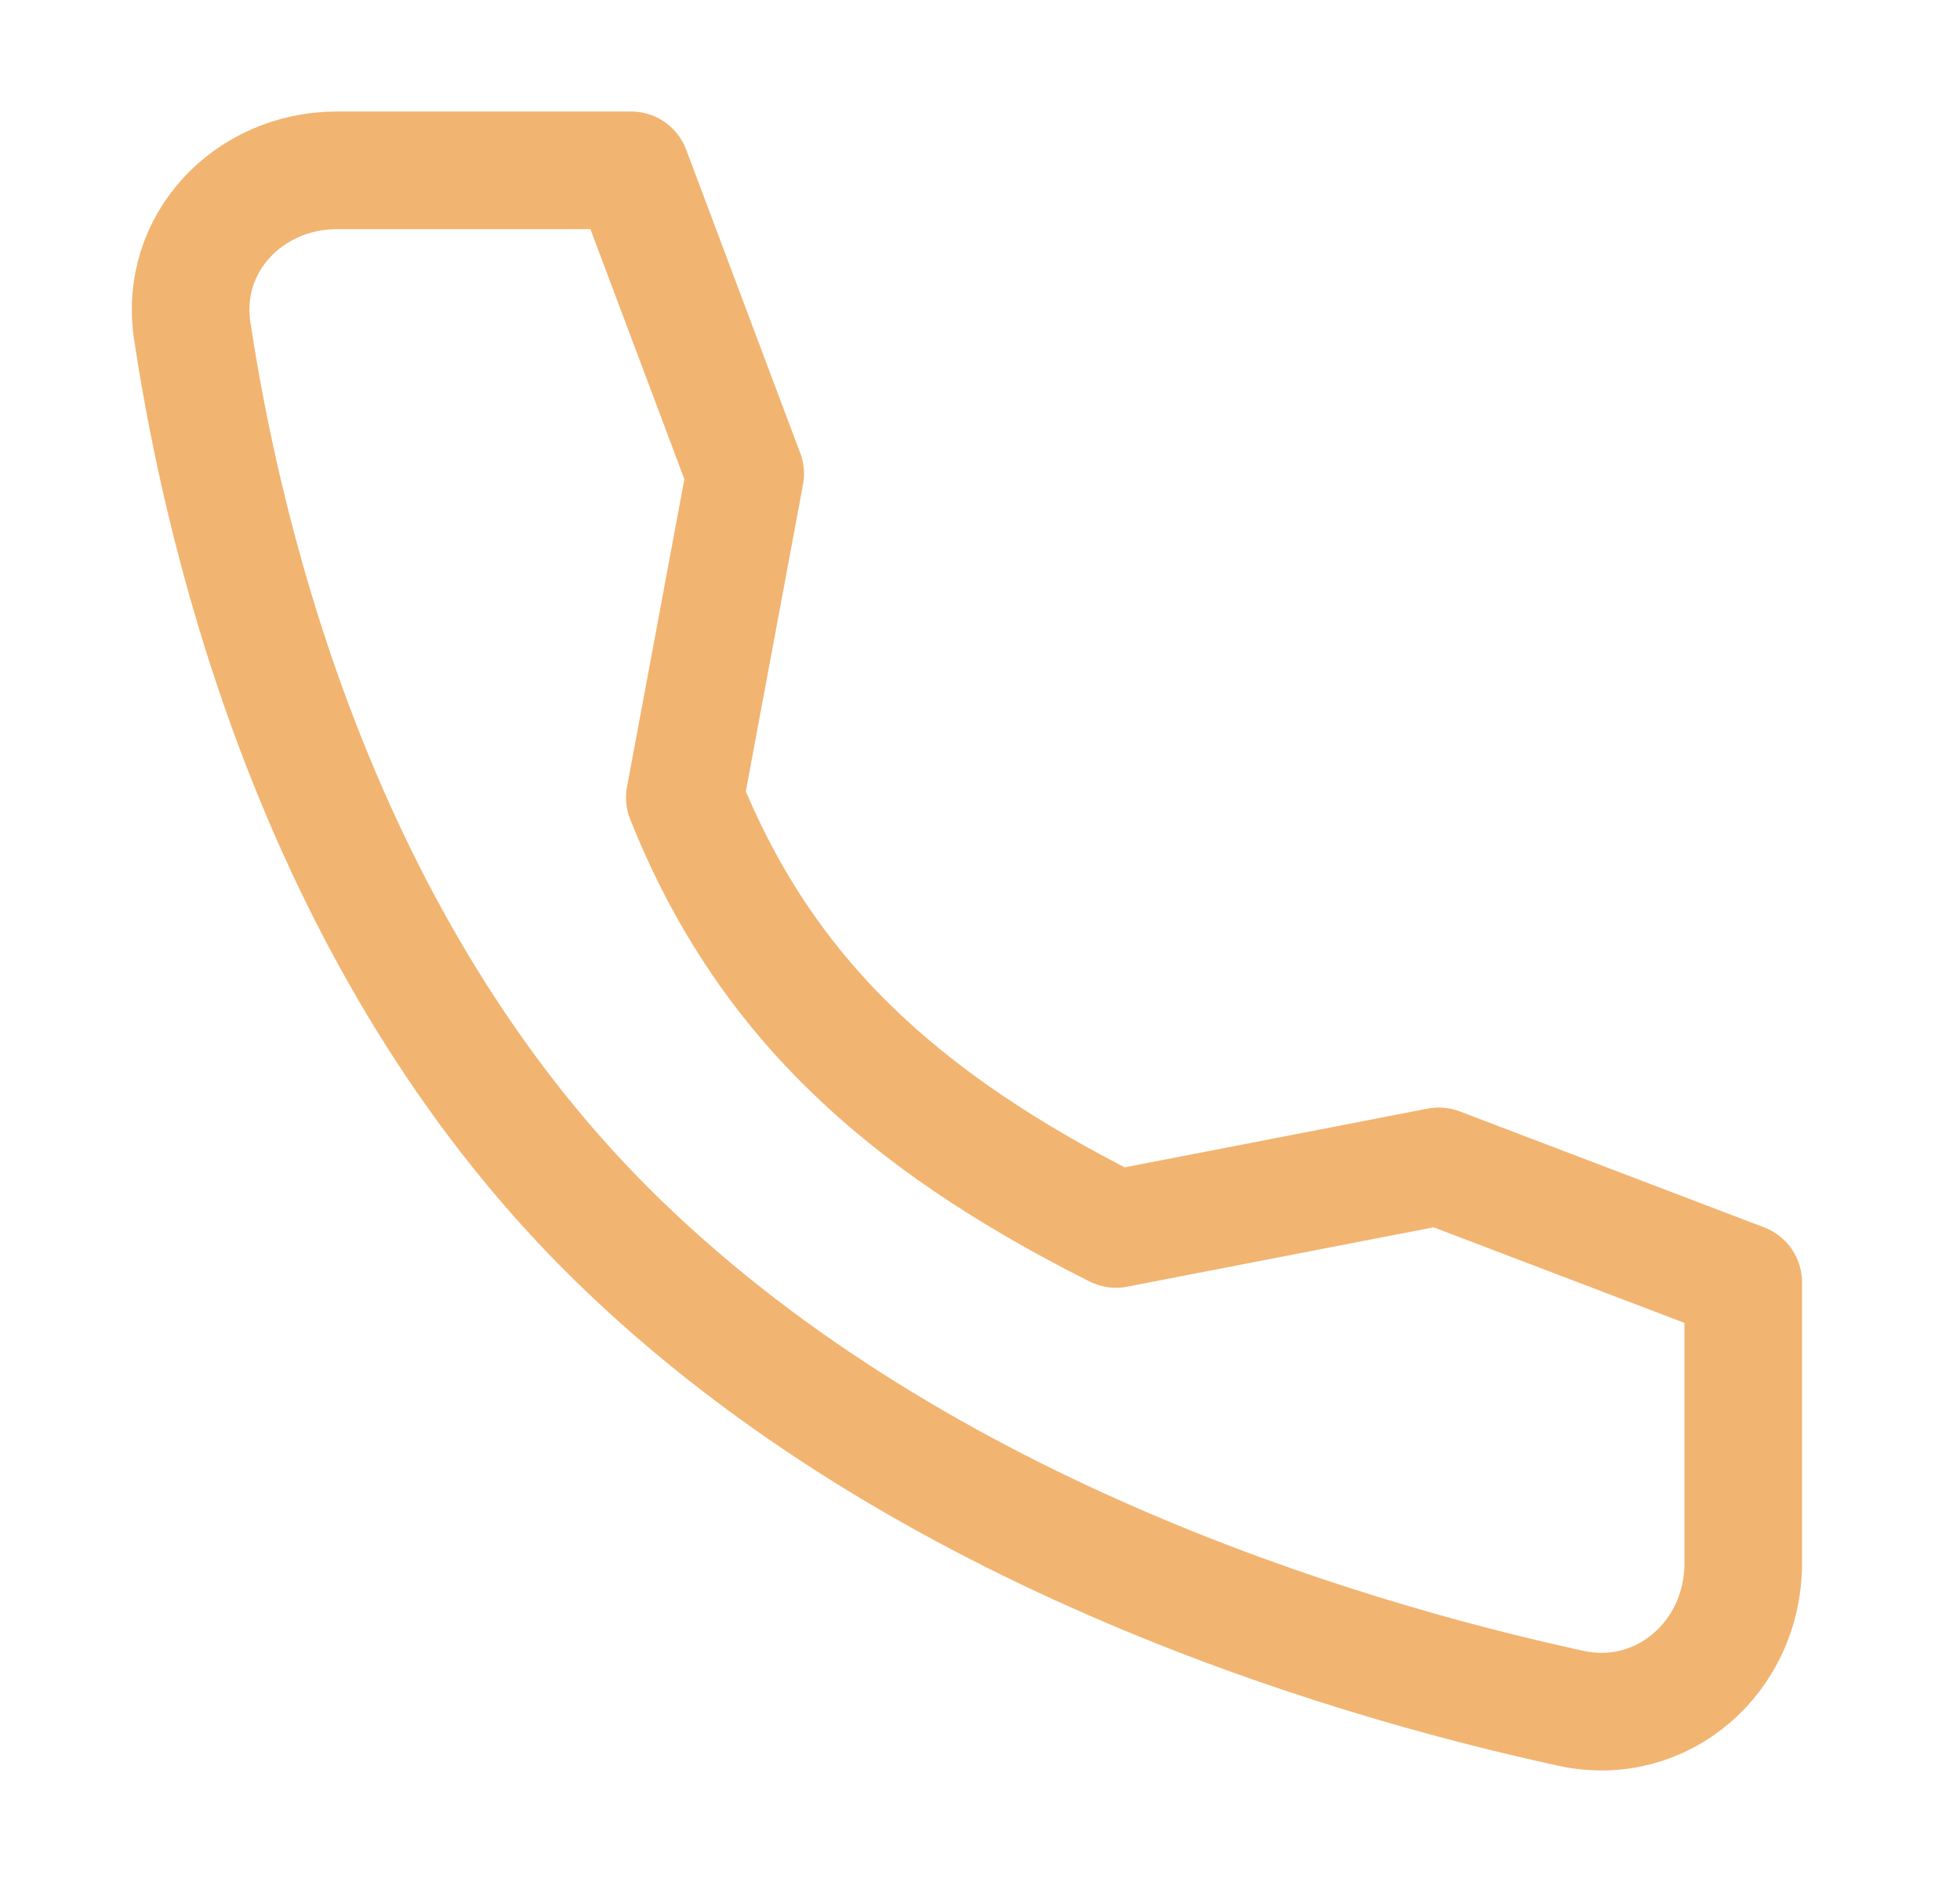
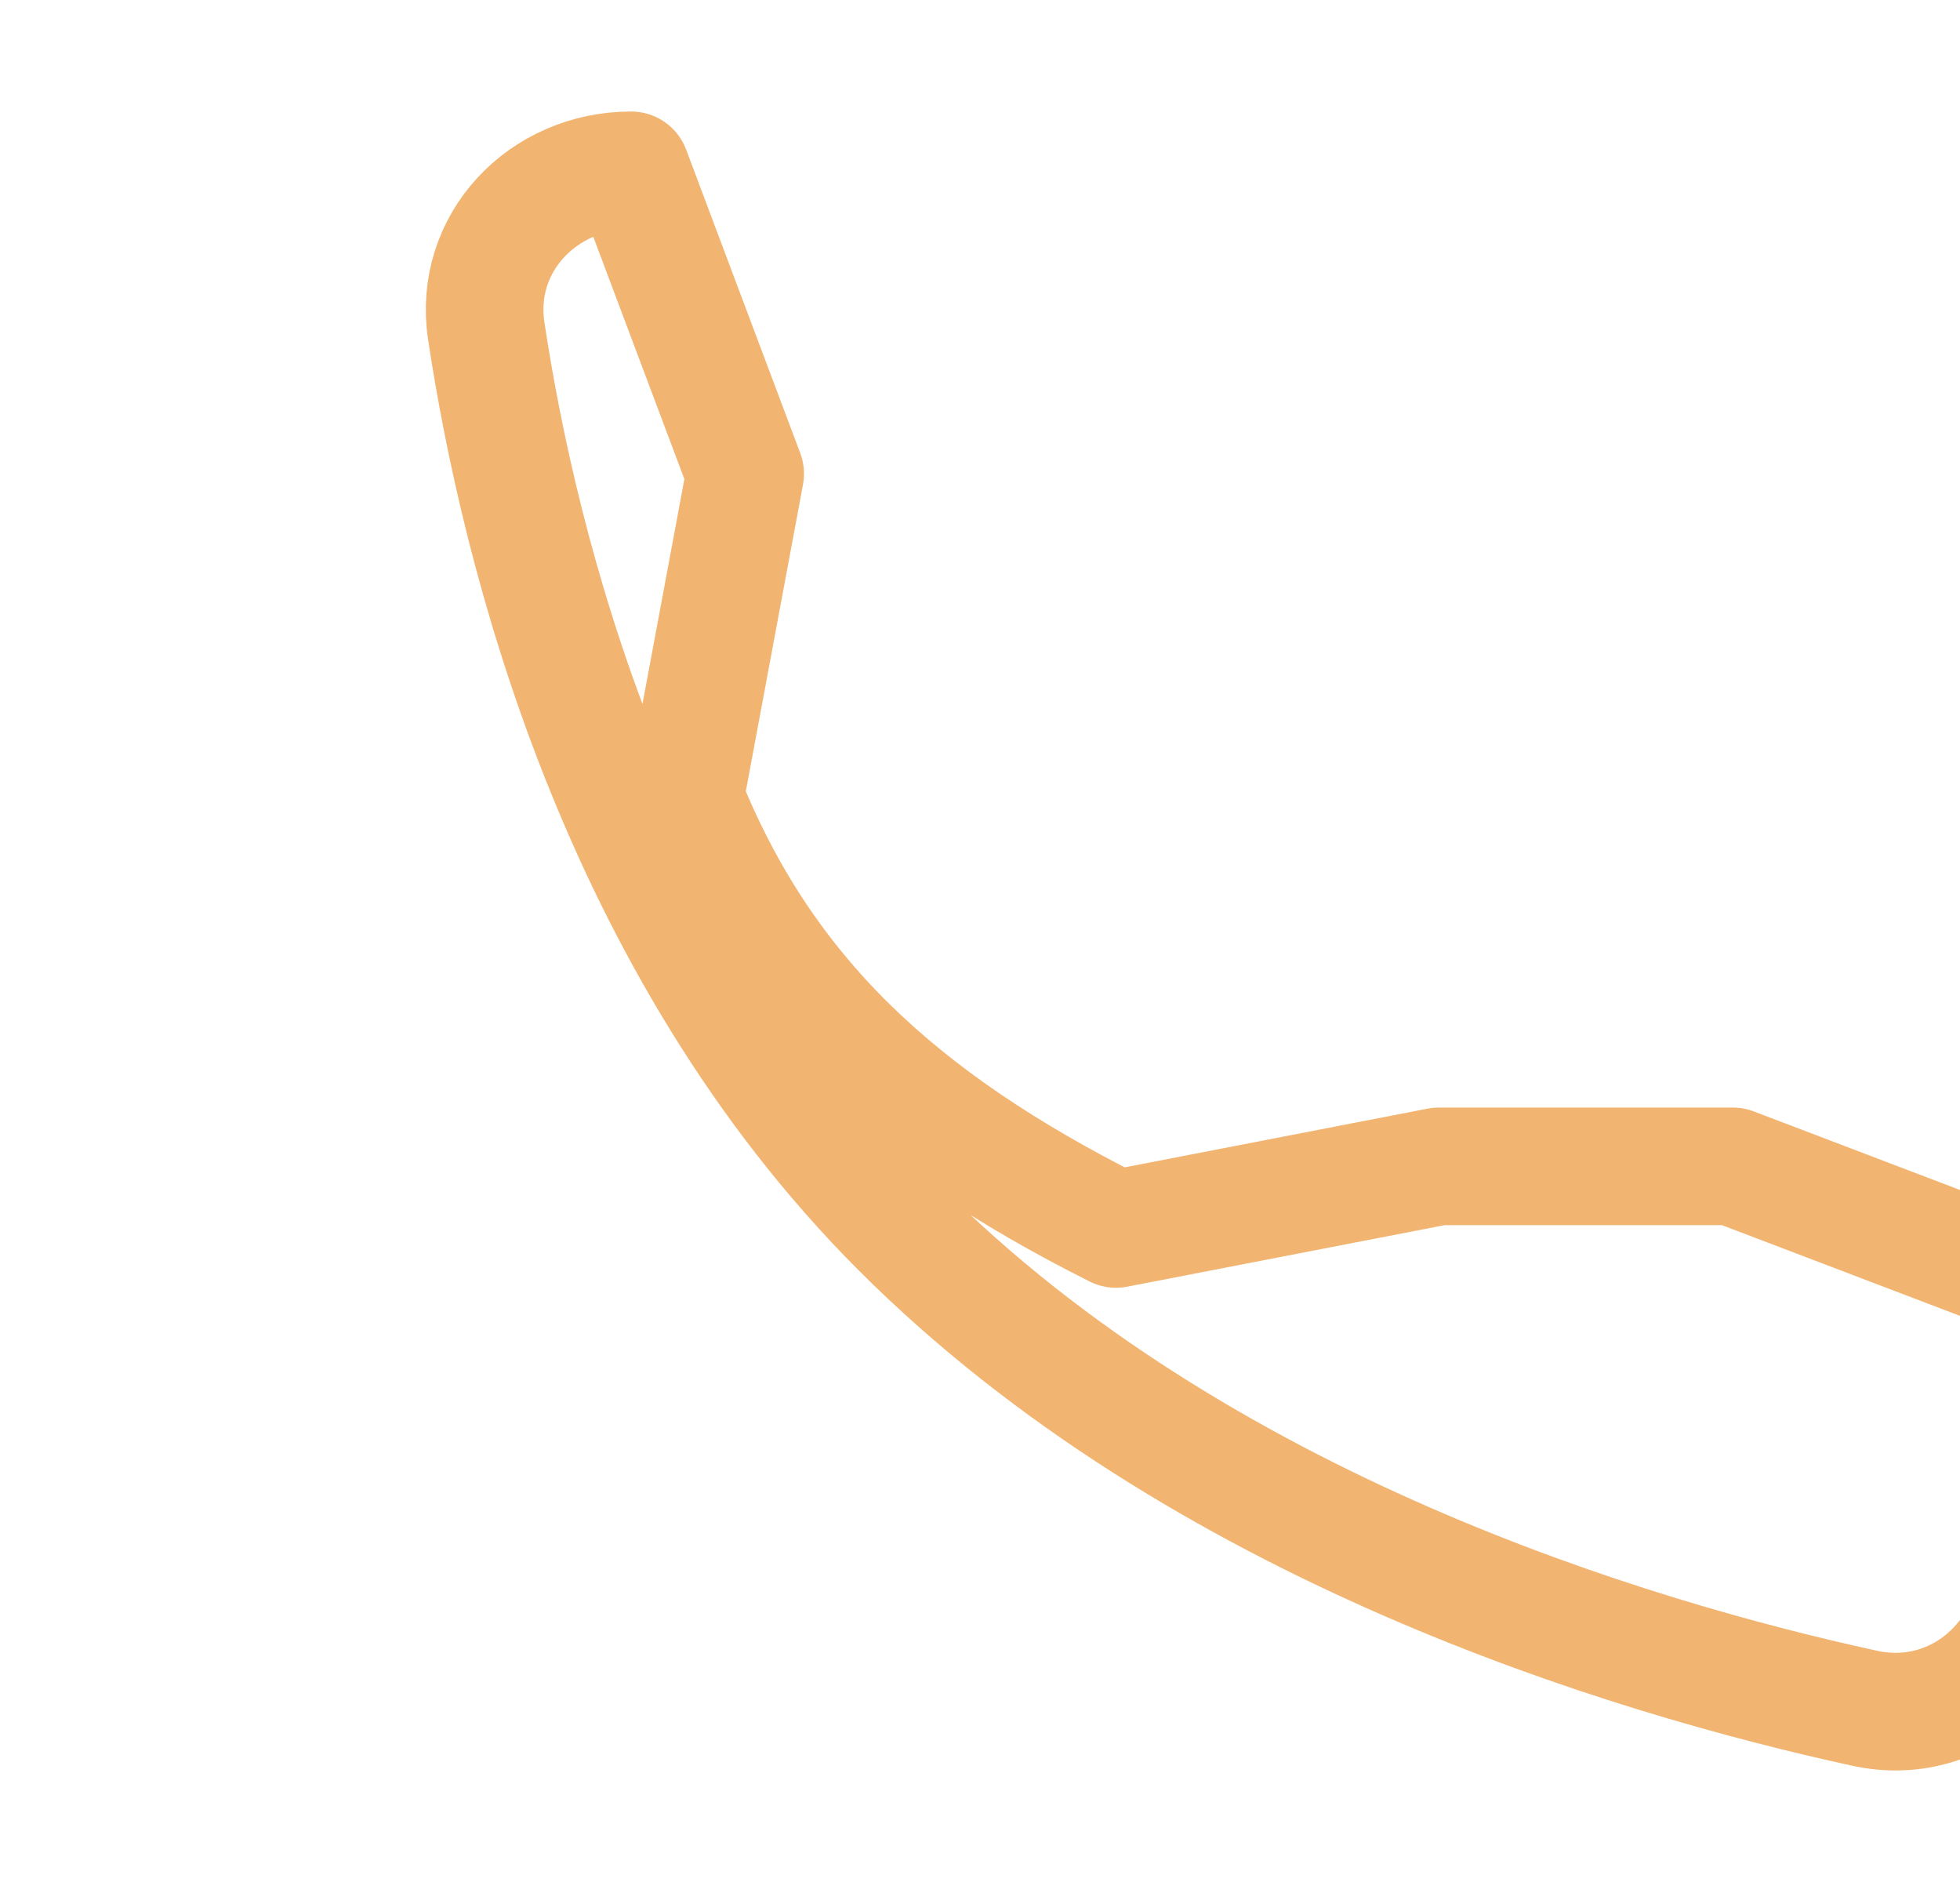
<svg xmlns="http://www.w3.org/2000/svg" width="25" height="24" fill="none">
-   <path d="M18.353 14.874l-4.118.798c-2.782-1.396-4.5-3-5.5-5.5l.77-4.13-1.455-3.87H4.3c-1.129 0-2.017.932-1.848 2.047.42 2.783 1.66 7.83 5.283 11.453 3.805 3.805 9.286 5.456 12.302 6.113 1.165.253 2.198-.655 2.198-1.848v-3.584l-3.882-1.479z" stroke="#F2B471" stroke-width="1.5" stroke-linecap="round" stroke-linejoin="round" />
+   <path d="M18.353 14.874l-4.118.798c-2.782-1.396-4.5-3-5.5-5.5l.77-4.13-1.455-3.87c-1.129 0-2.017.932-1.848 2.047.42 2.783 1.66 7.83 5.283 11.453 3.805 3.805 9.286 5.456 12.302 6.113 1.165.253 2.198-.655 2.198-1.848v-3.584l-3.882-1.479z" stroke="#F2B471" stroke-width="1.5" stroke-linecap="round" stroke-linejoin="round" />
</svg>